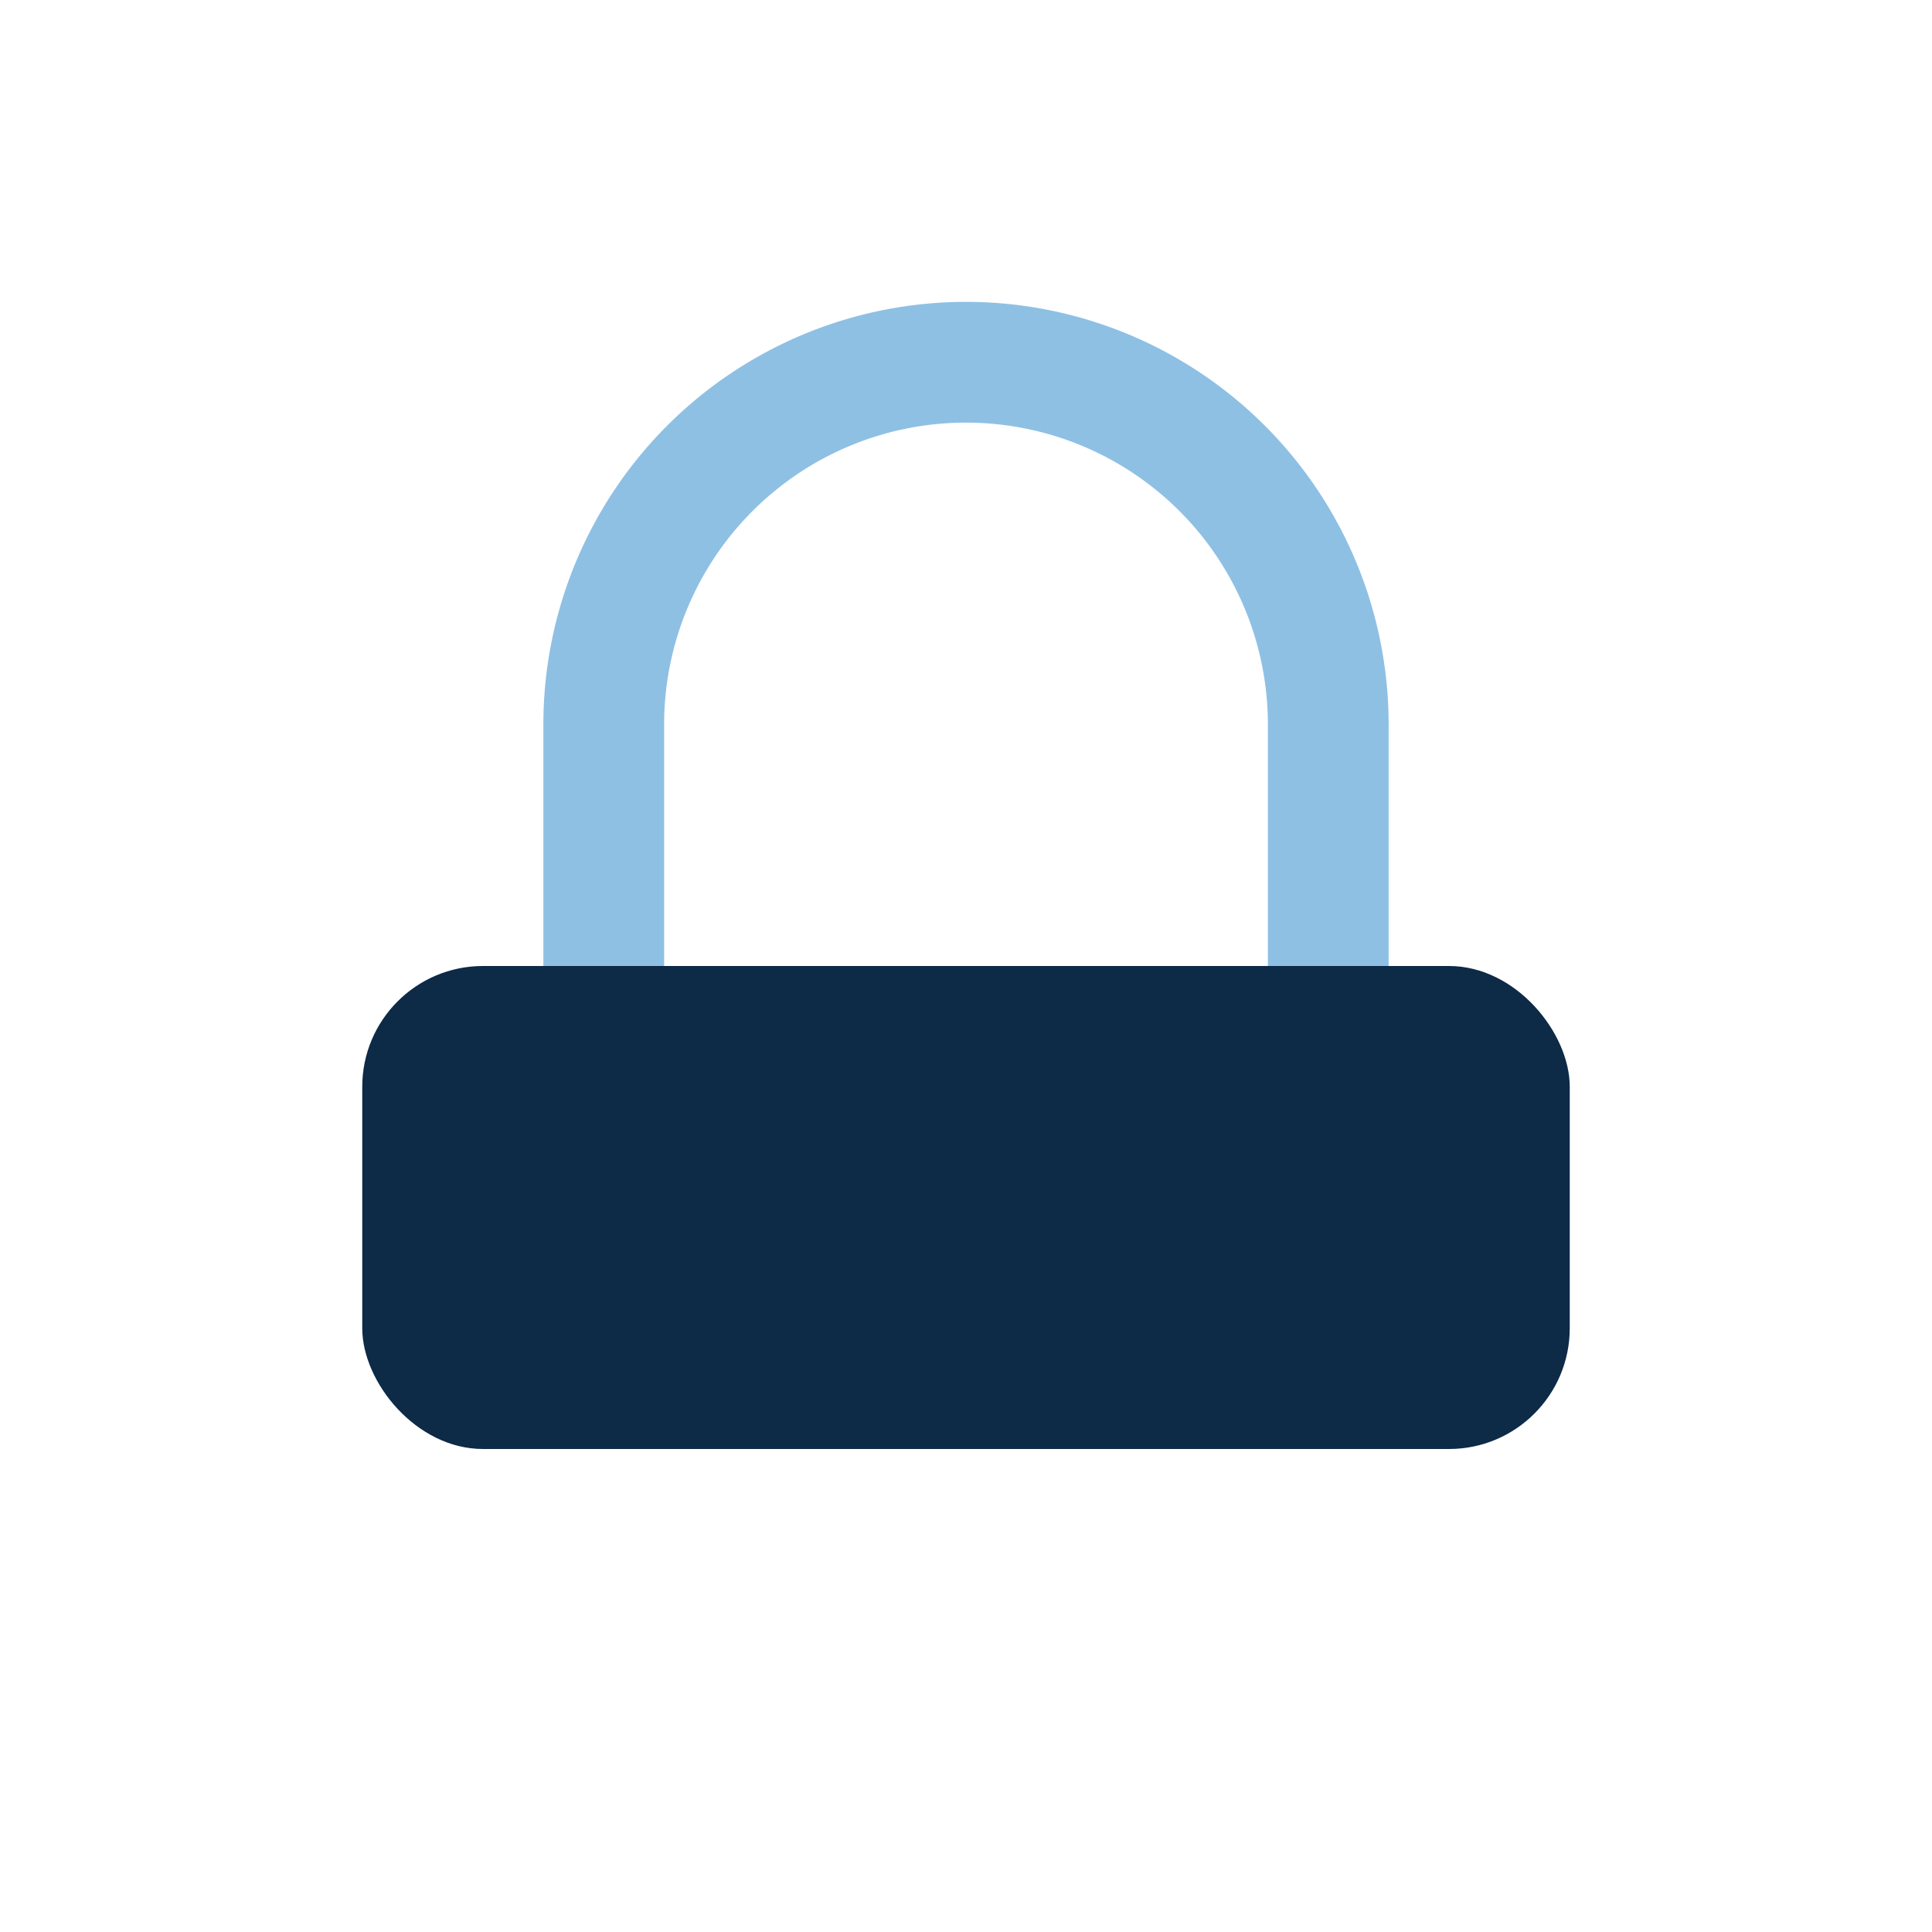
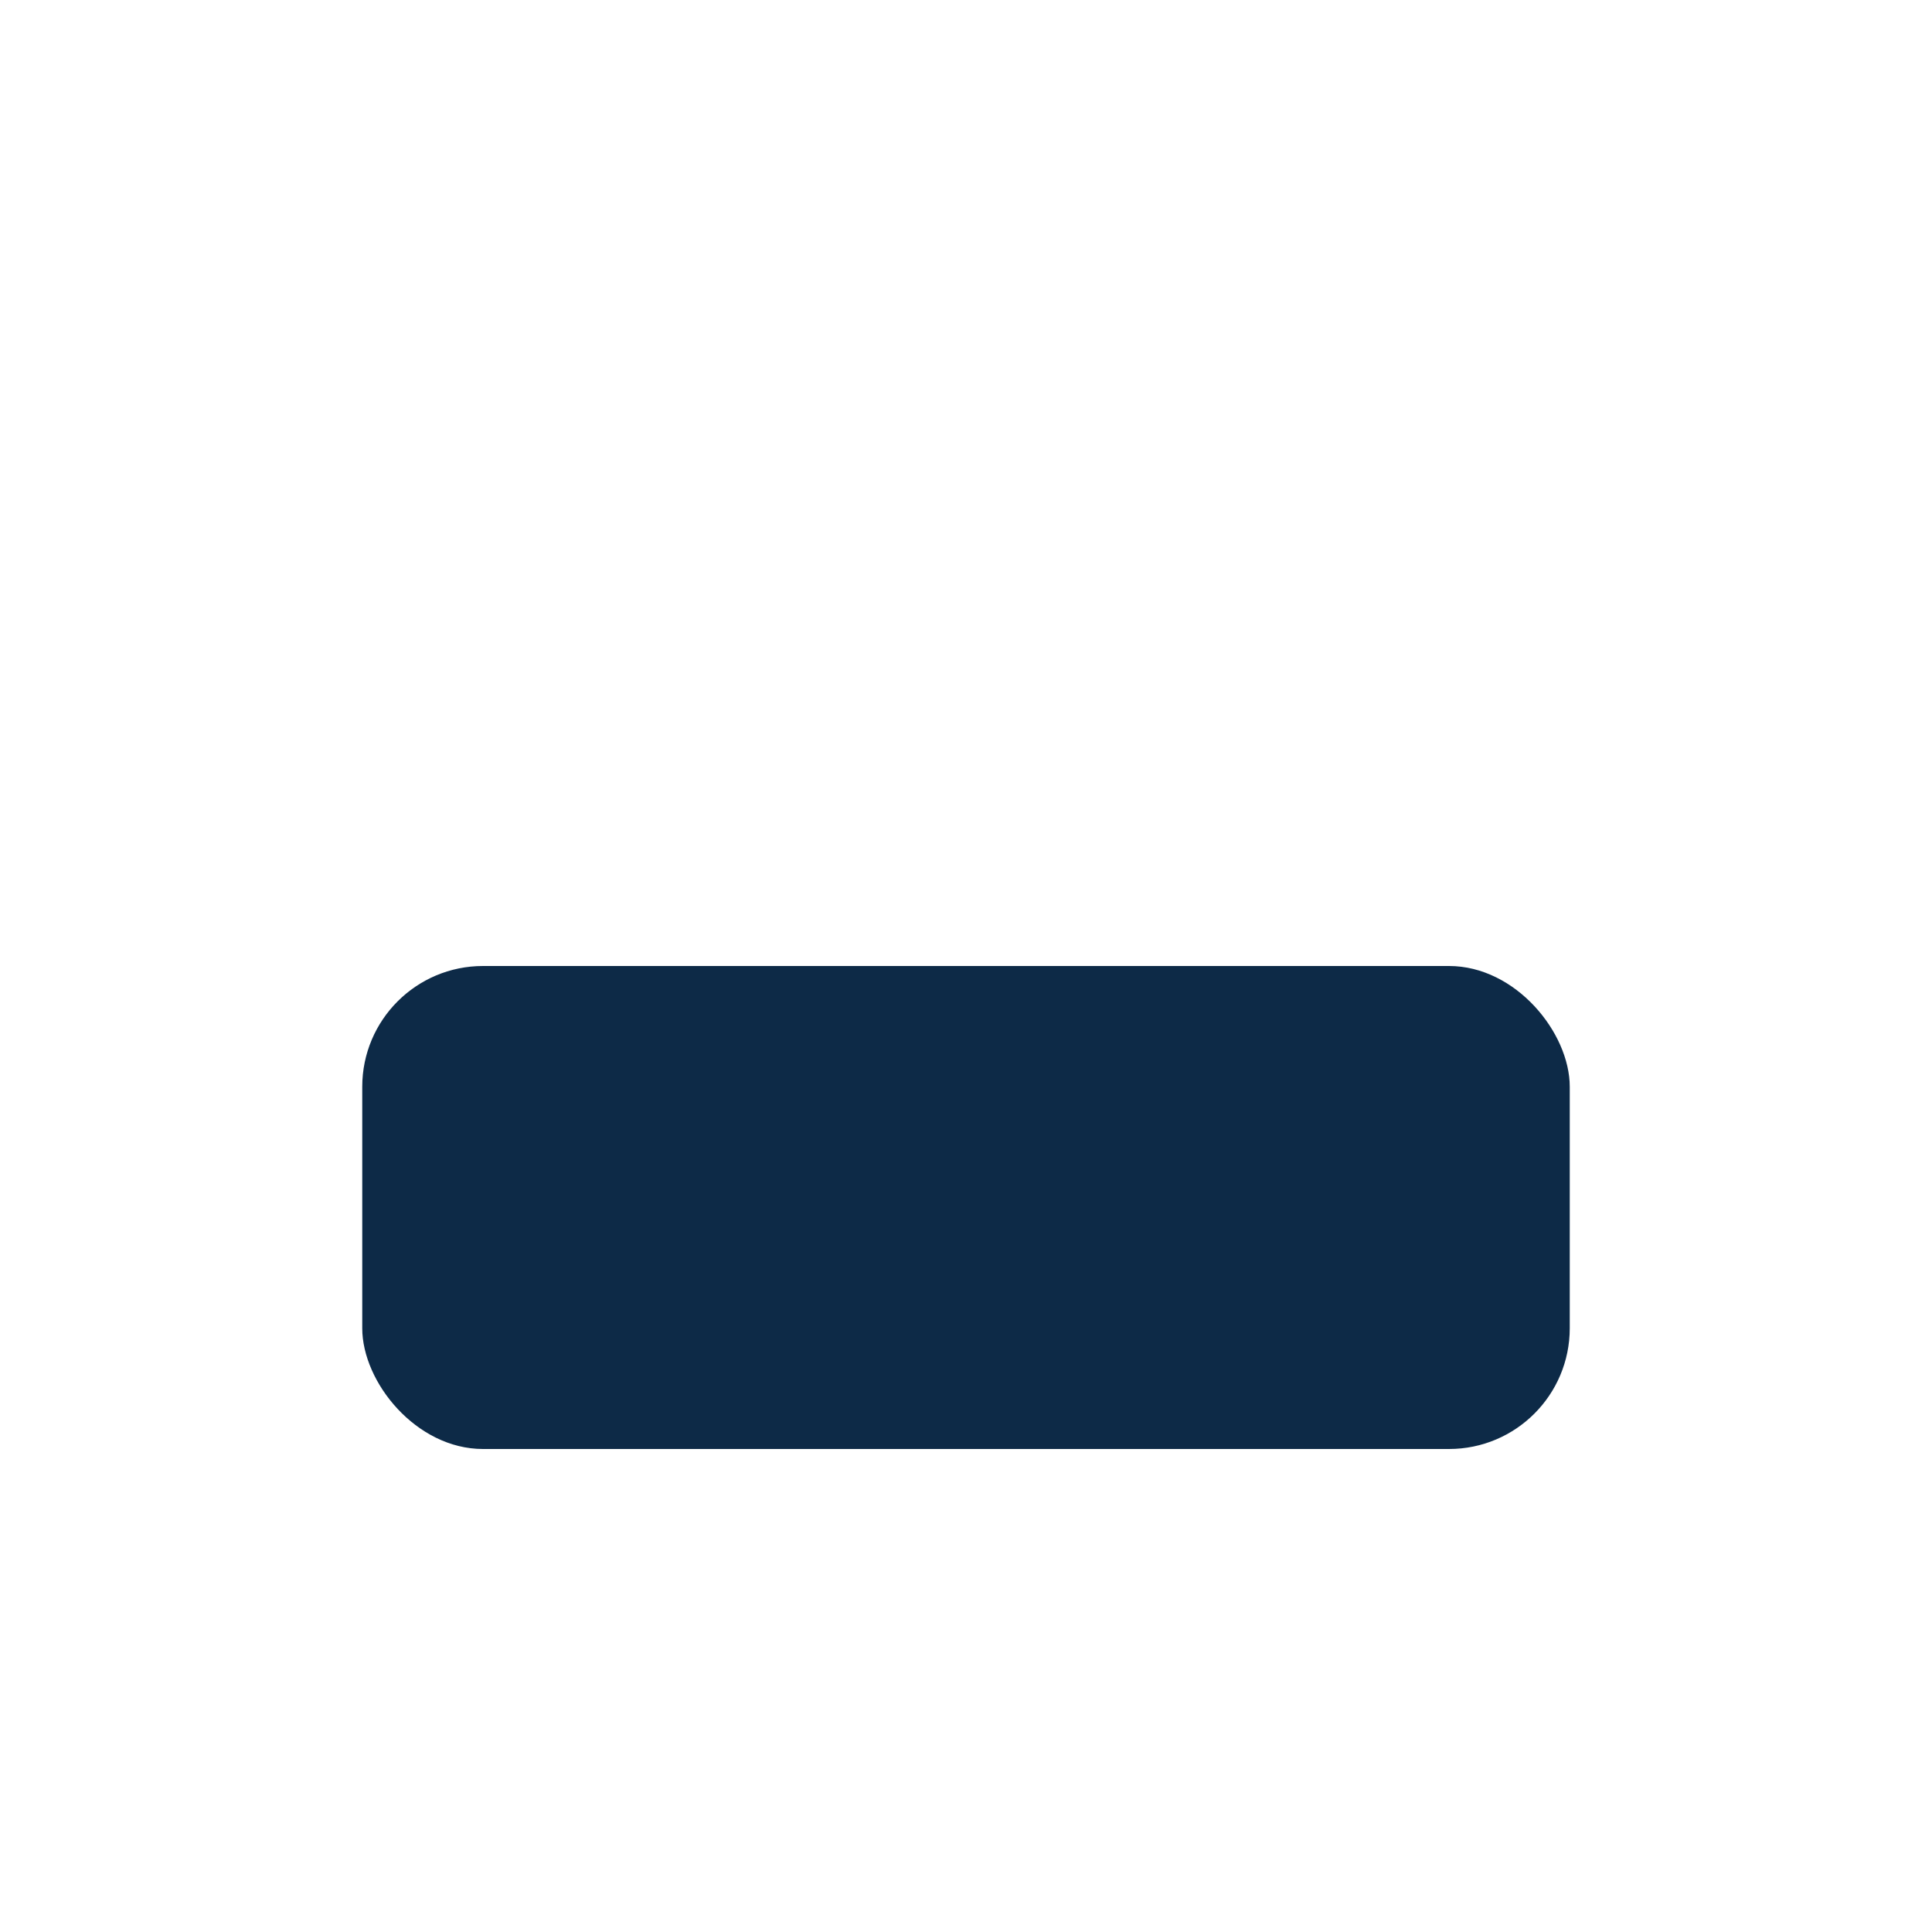
<svg xmlns="http://www.w3.org/2000/svg" width="32" height="32" viewBox="0 0 32 32">
  <rect x="6" y="16" width="20" height="8" rx="2" fill="#0D2A47" />
-   <path d="M10 16v-4a6 6 0 1112 0v4" stroke="#8EC0E4" stroke-width="2" fill="none" />
</svg>